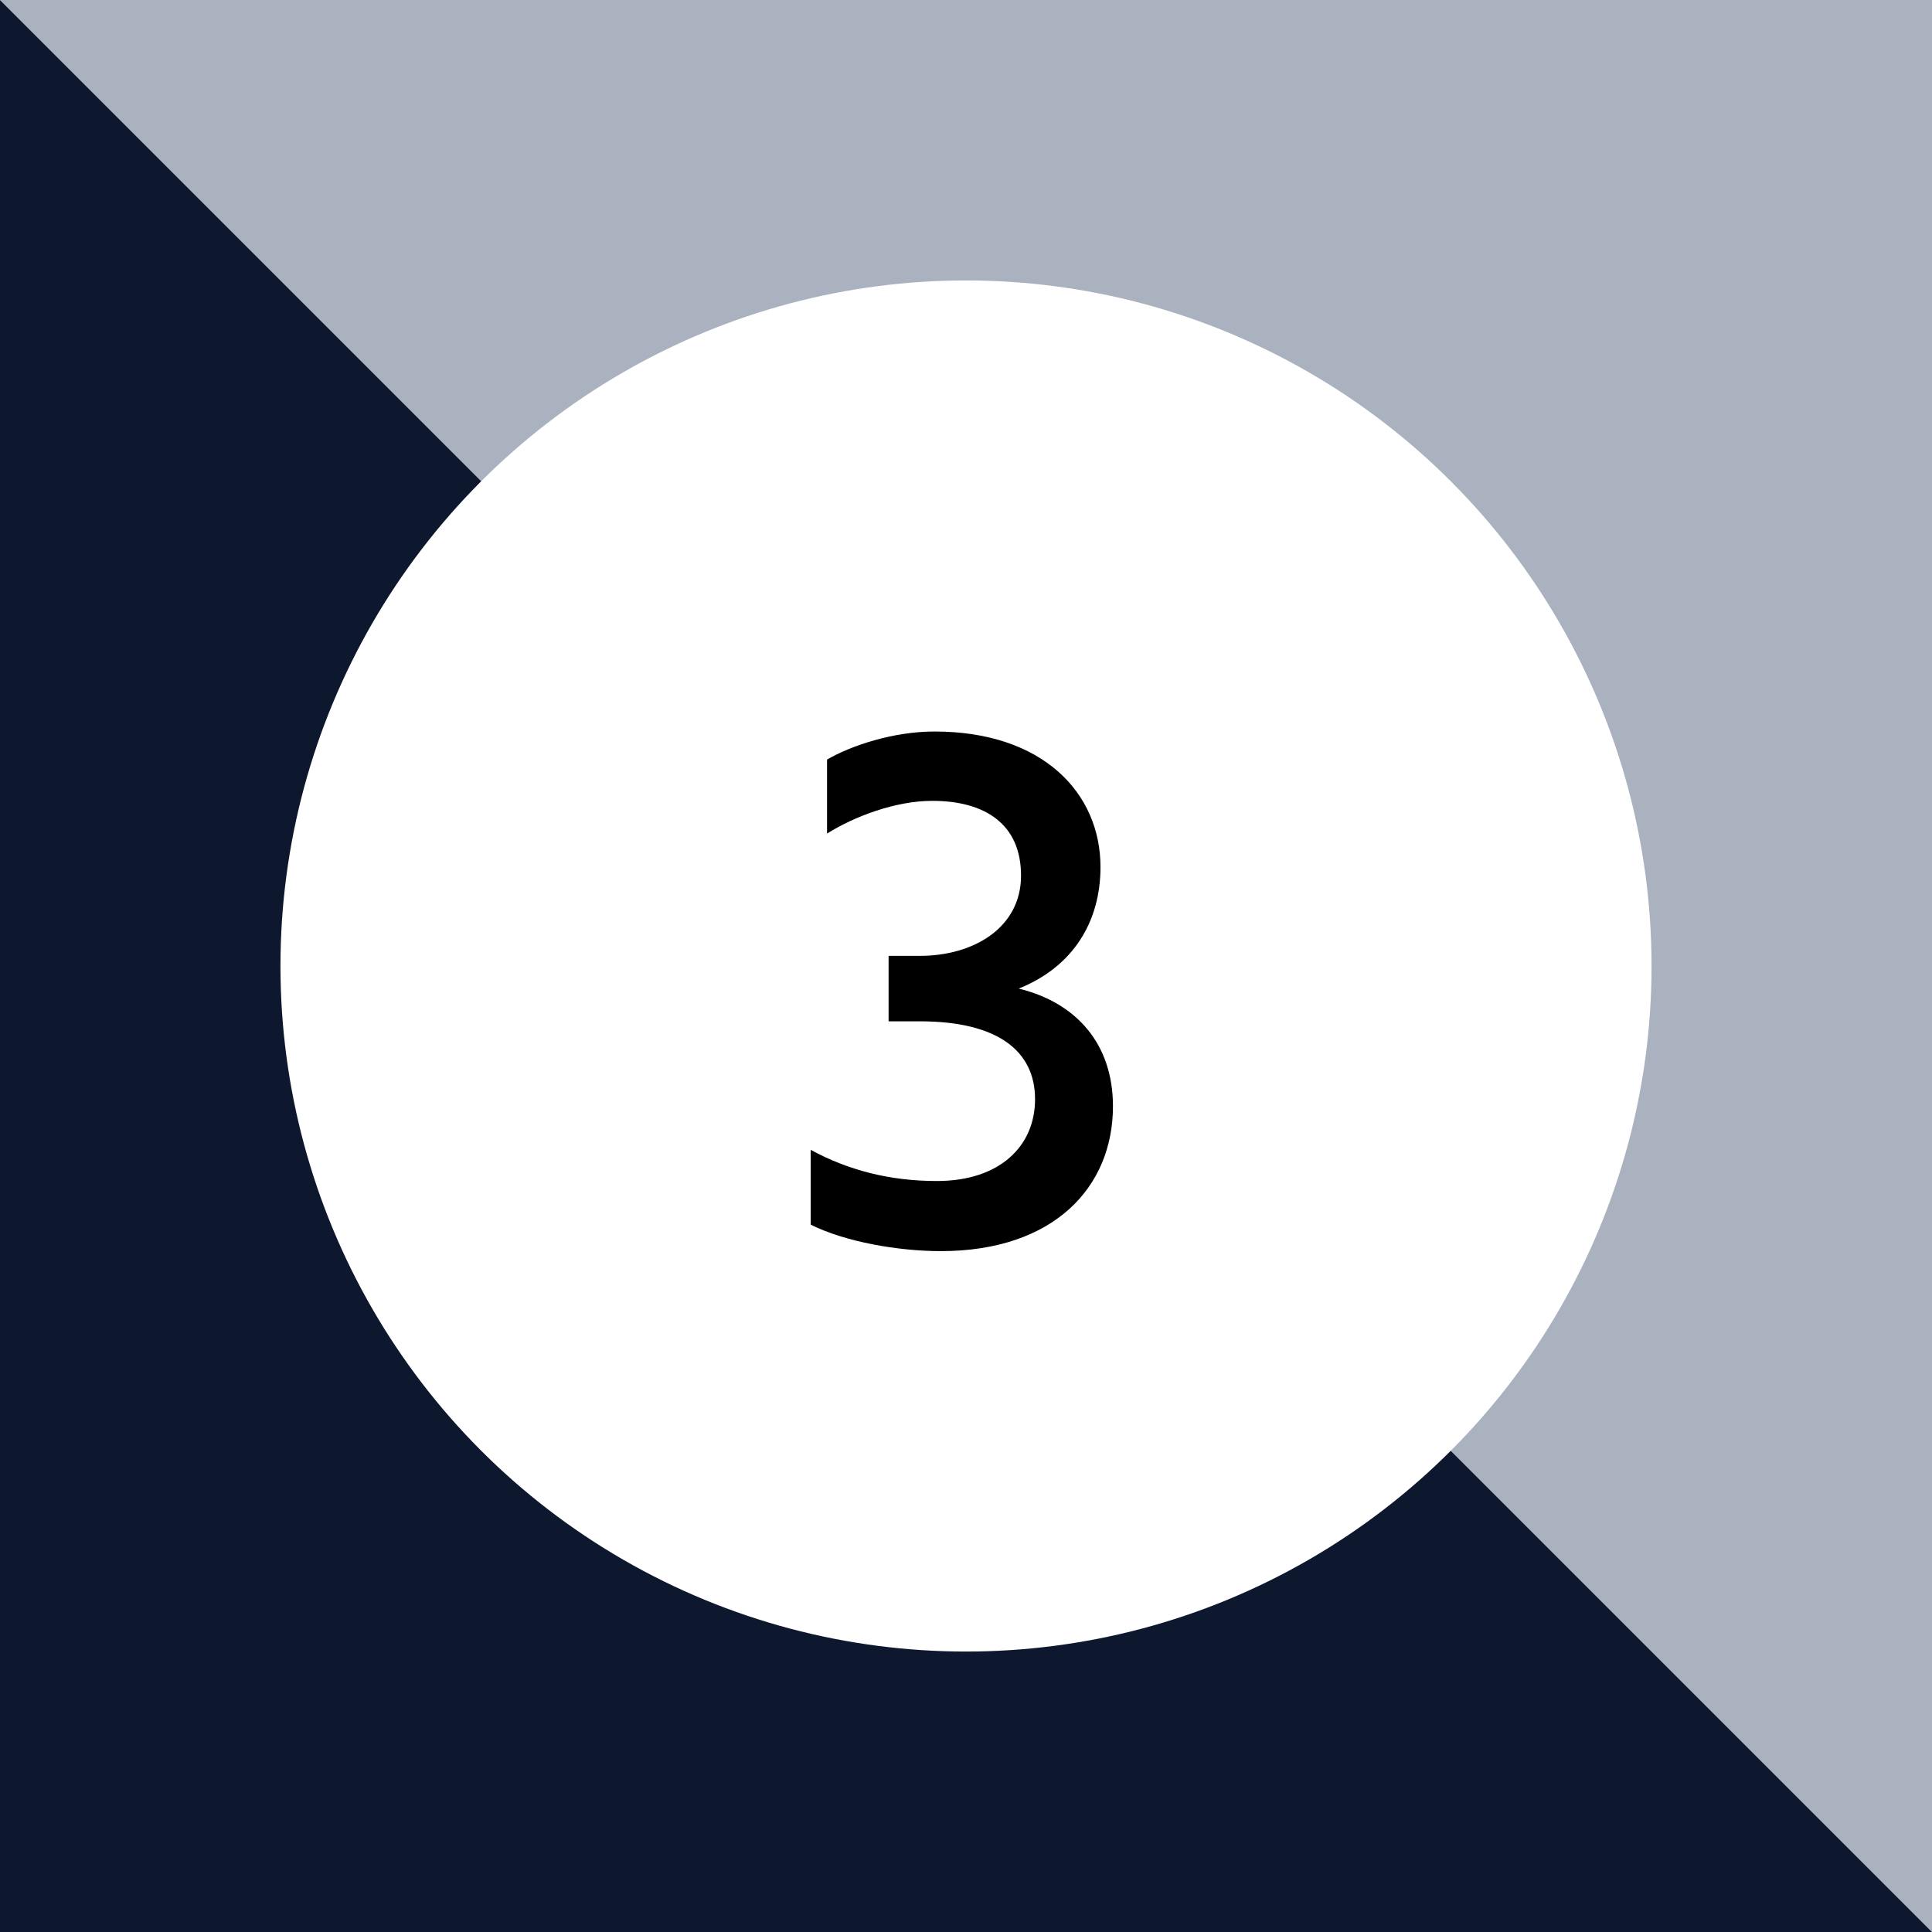
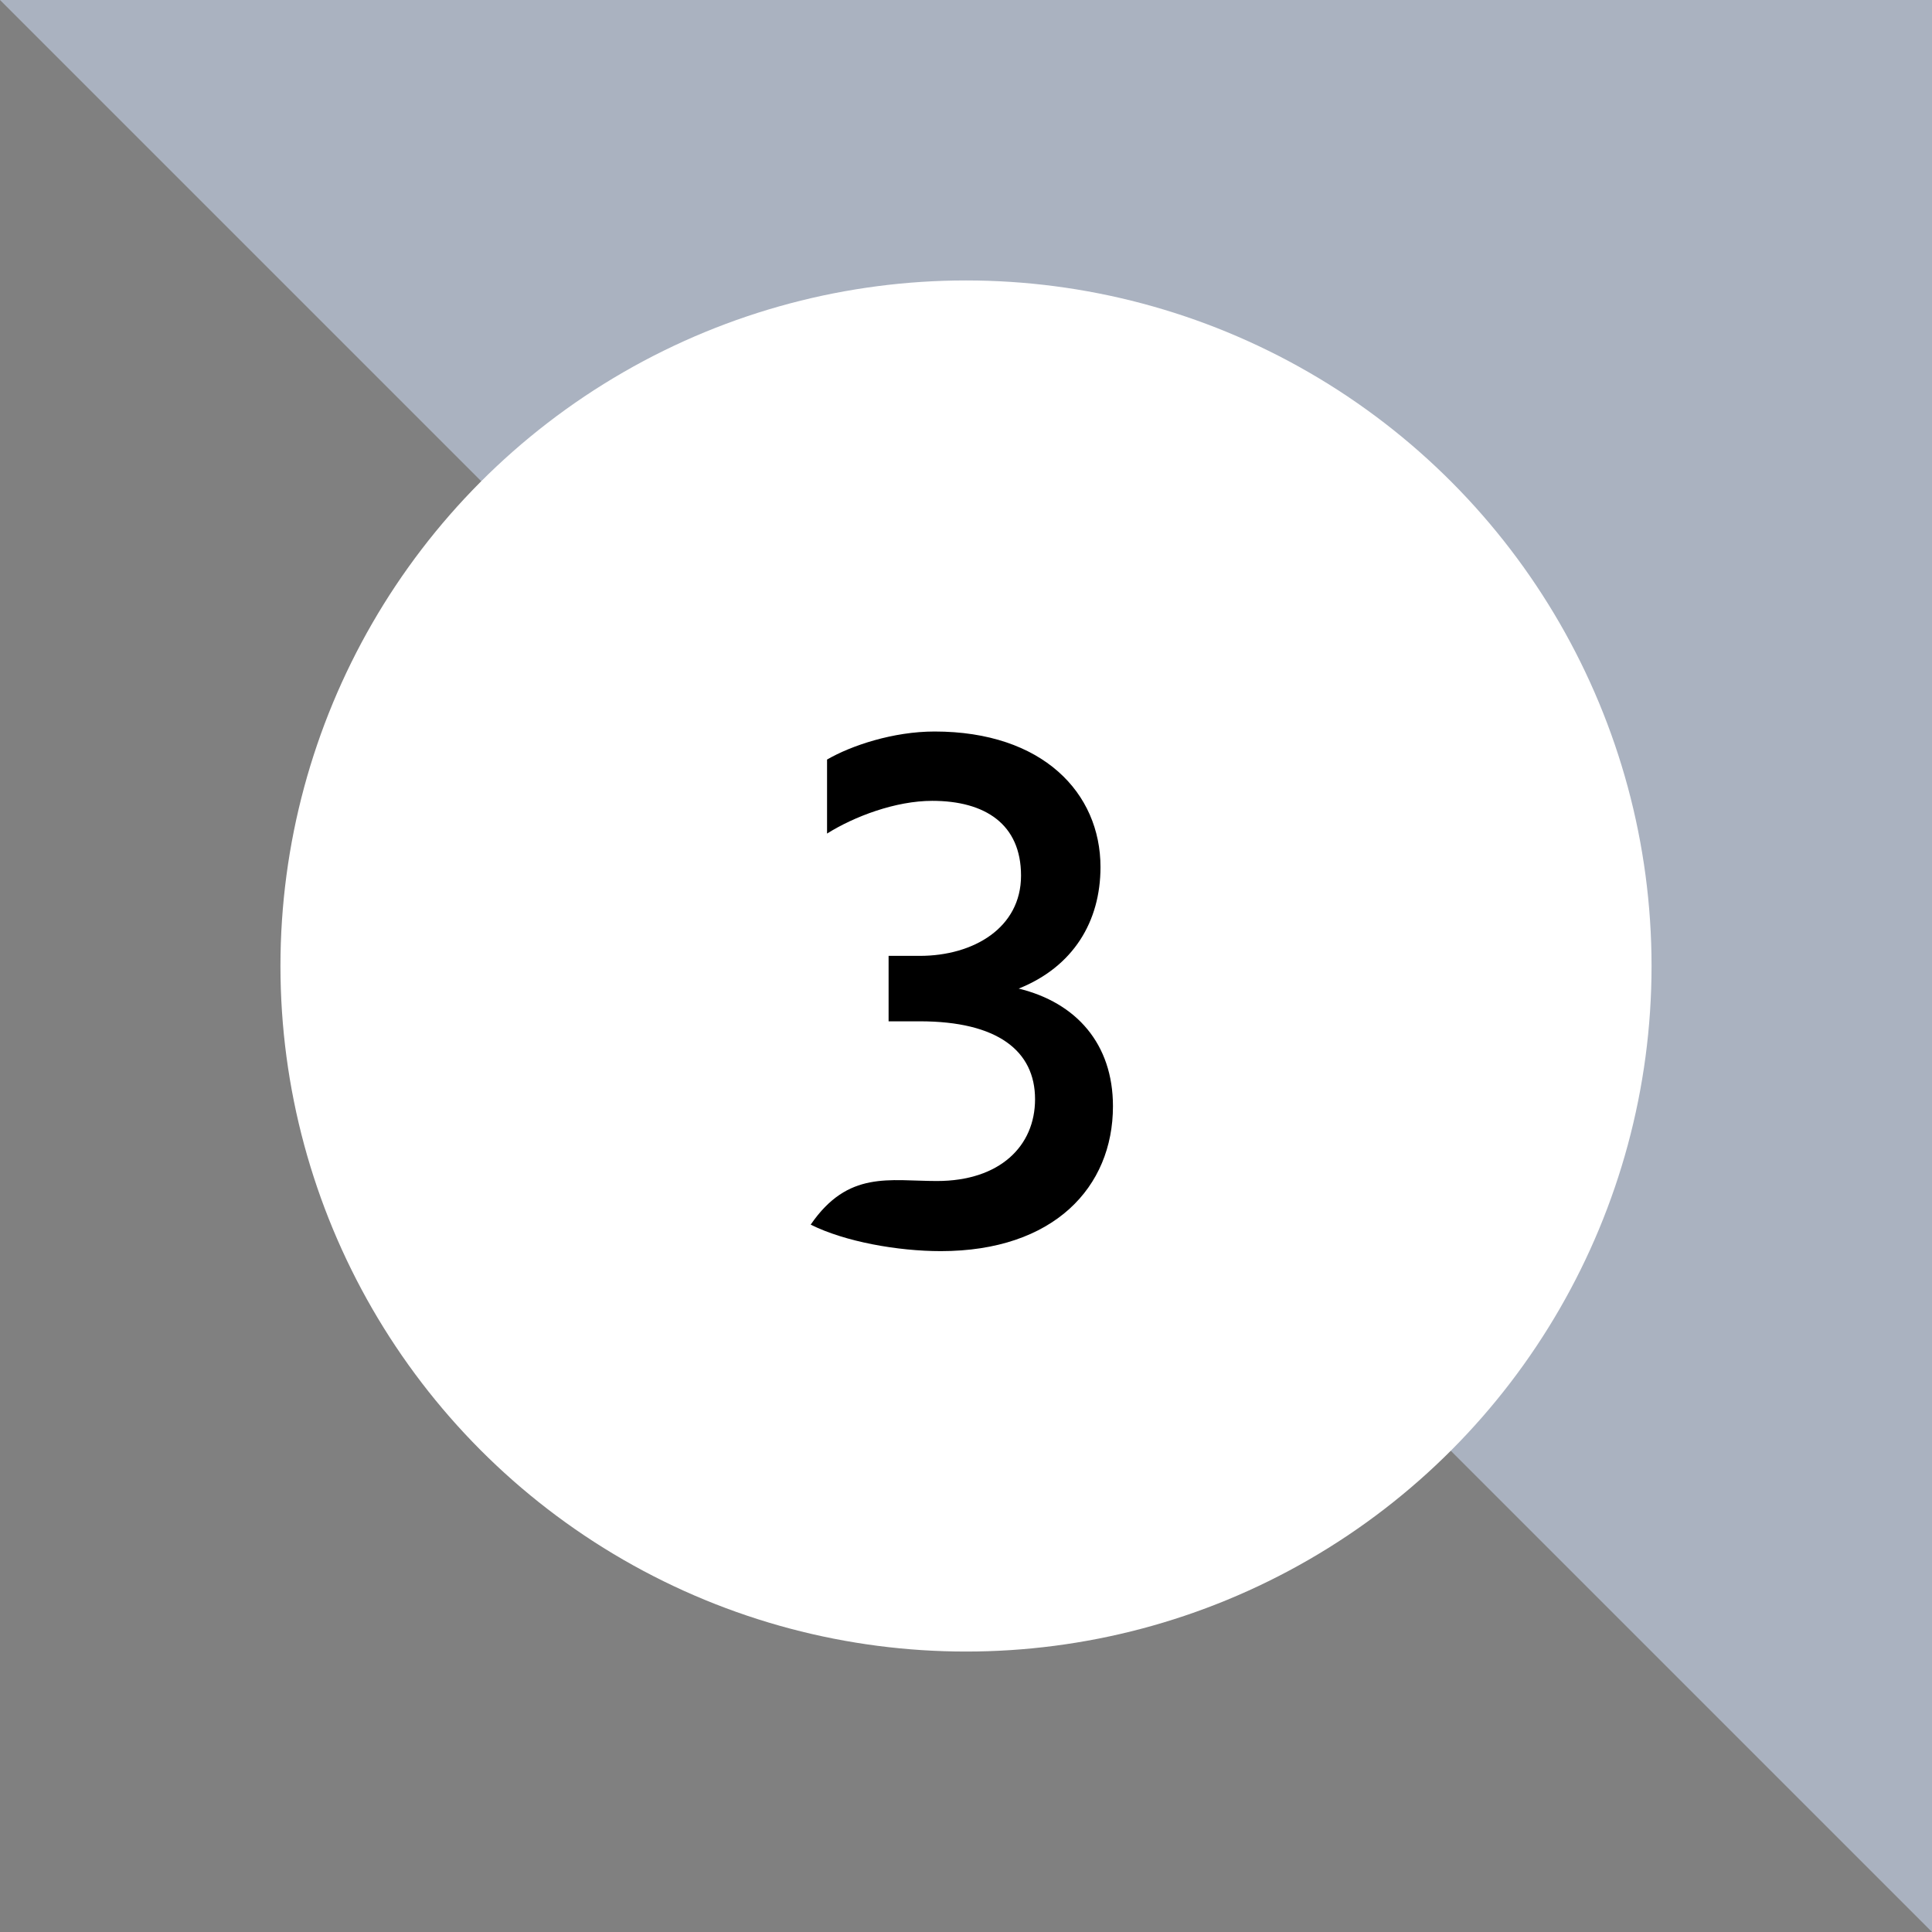
<svg xmlns="http://www.w3.org/2000/svg" width="62" height="62" viewBox="0 0 62 62" fill="none">
  <rect x="0" y="0" width="62" height="62" fill="#808080" stroke="none" />
-   <path d="M0 0L31 31L62 62L1.35505e-06 62L0 0Z" fill="#0D172E" />
  <path d="M0 0L31 31L62 62L62 -1.35505e-06L0 0Z" fill="#AAB2C0" />
  <circle cx="31" cy="31" r="22" fill="white" />
-   <path d="M26.541 26.75V24.375C27.316 23.925 28.666 23.475 29.991 23.475C33.466 23.475 35.316 25.45 35.316 27.825C35.316 29.575 34.441 31.025 32.691 31.725C34.541 32.175 35.716 33.5 35.716 35.5C35.716 38.1 33.816 40.15 30.191 40.15C28.816 40.15 27.116 39.85 26.016 39.3V36.9C27.216 37.55 28.541 37.9 30.066 37.9C32.091 37.9 33.216 36.775 33.216 35.275C33.216 33.725 32.016 32.775 29.516 32.775H28.516V30.675H29.516C31.241 30.675 32.766 29.775 32.766 28.1C32.766 26.45 31.616 25.7 29.916 25.7C28.741 25.7 27.416 26.2 26.541 26.75Z" fill="black" />
+   <path d="M26.541 26.75V24.375C27.316 23.925 28.666 23.475 29.991 23.475C33.466 23.475 35.316 25.45 35.316 27.825C35.316 29.575 34.441 31.025 32.691 31.725C34.541 32.175 35.716 33.5 35.716 35.5C35.716 38.1 33.816 40.15 30.191 40.15C28.816 40.15 27.116 39.85 26.016 39.3C27.216 37.55 28.541 37.9 30.066 37.9C32.091 37.9 33.216 36.775 33.216 35.275C33.216 33.725 32.016 32.775 29.516 32.775H28.516V30.675H29.516C31.241 30.675 32.766 29.775 32.766 28.1C32.766 26.45 31.616 25.7 29.916 25.7C28.741 25.7 27.416 26.2 26.541 26.75Z" fill="black" />
</svg>